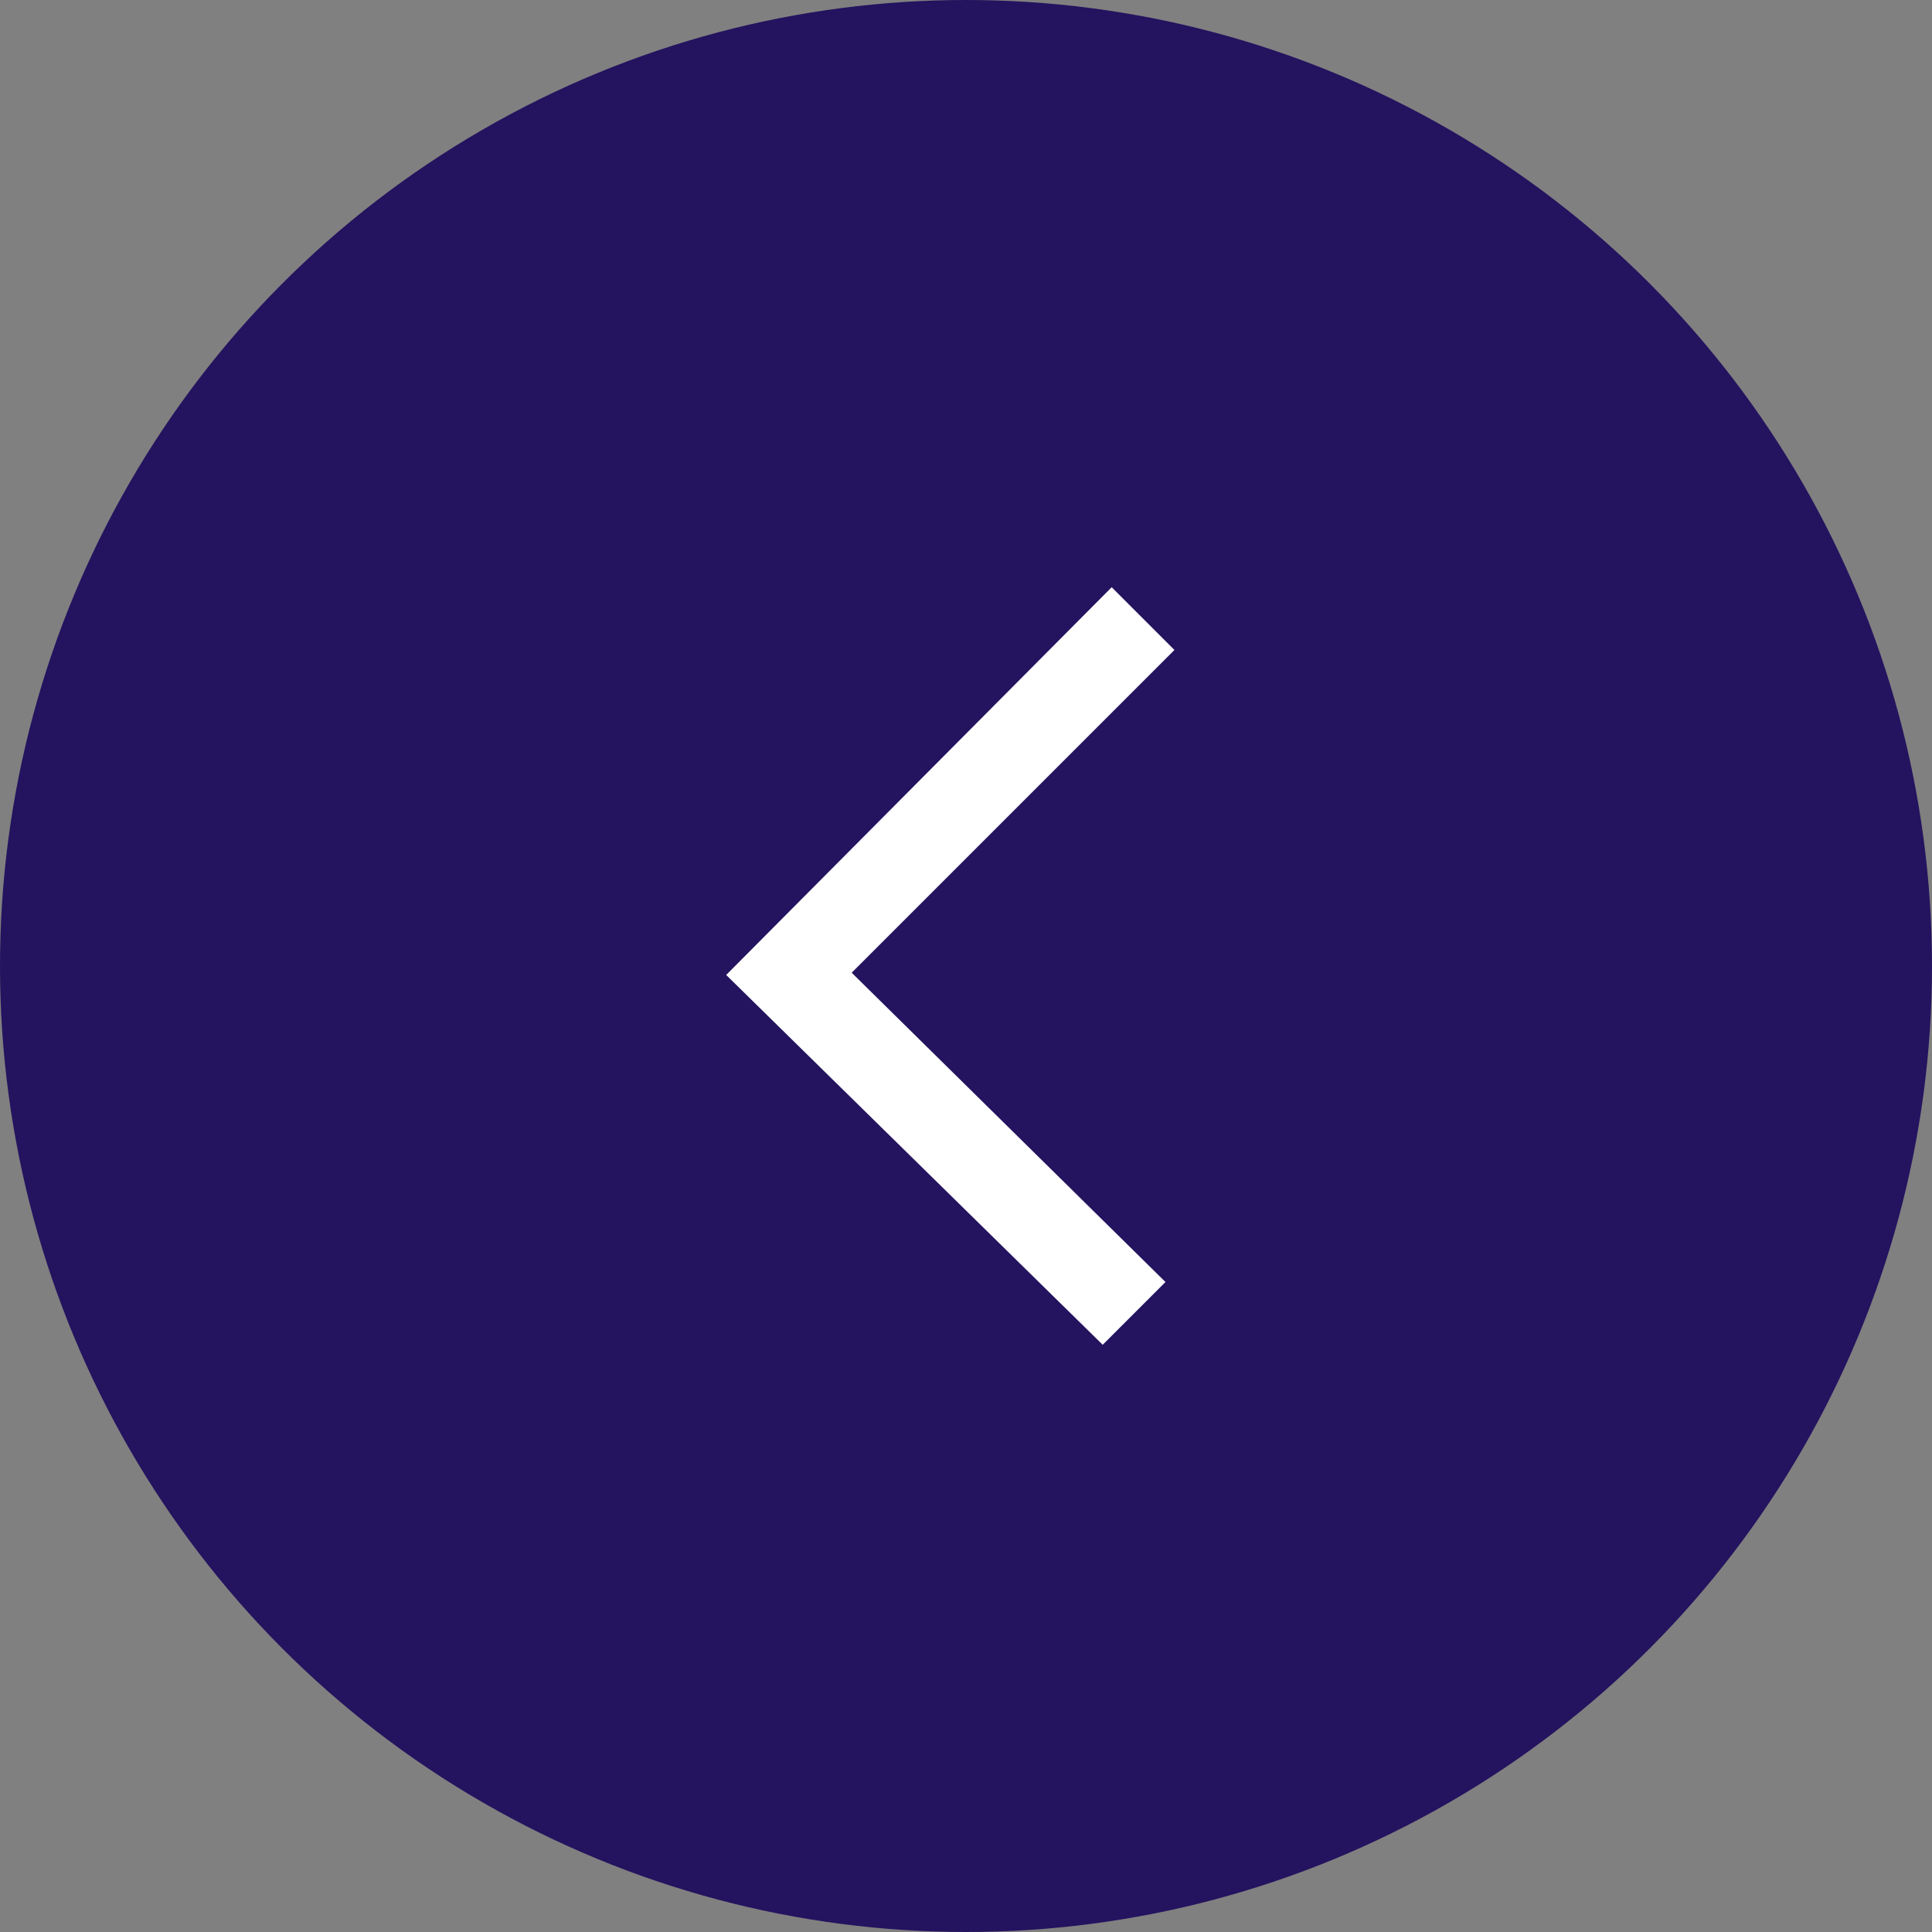
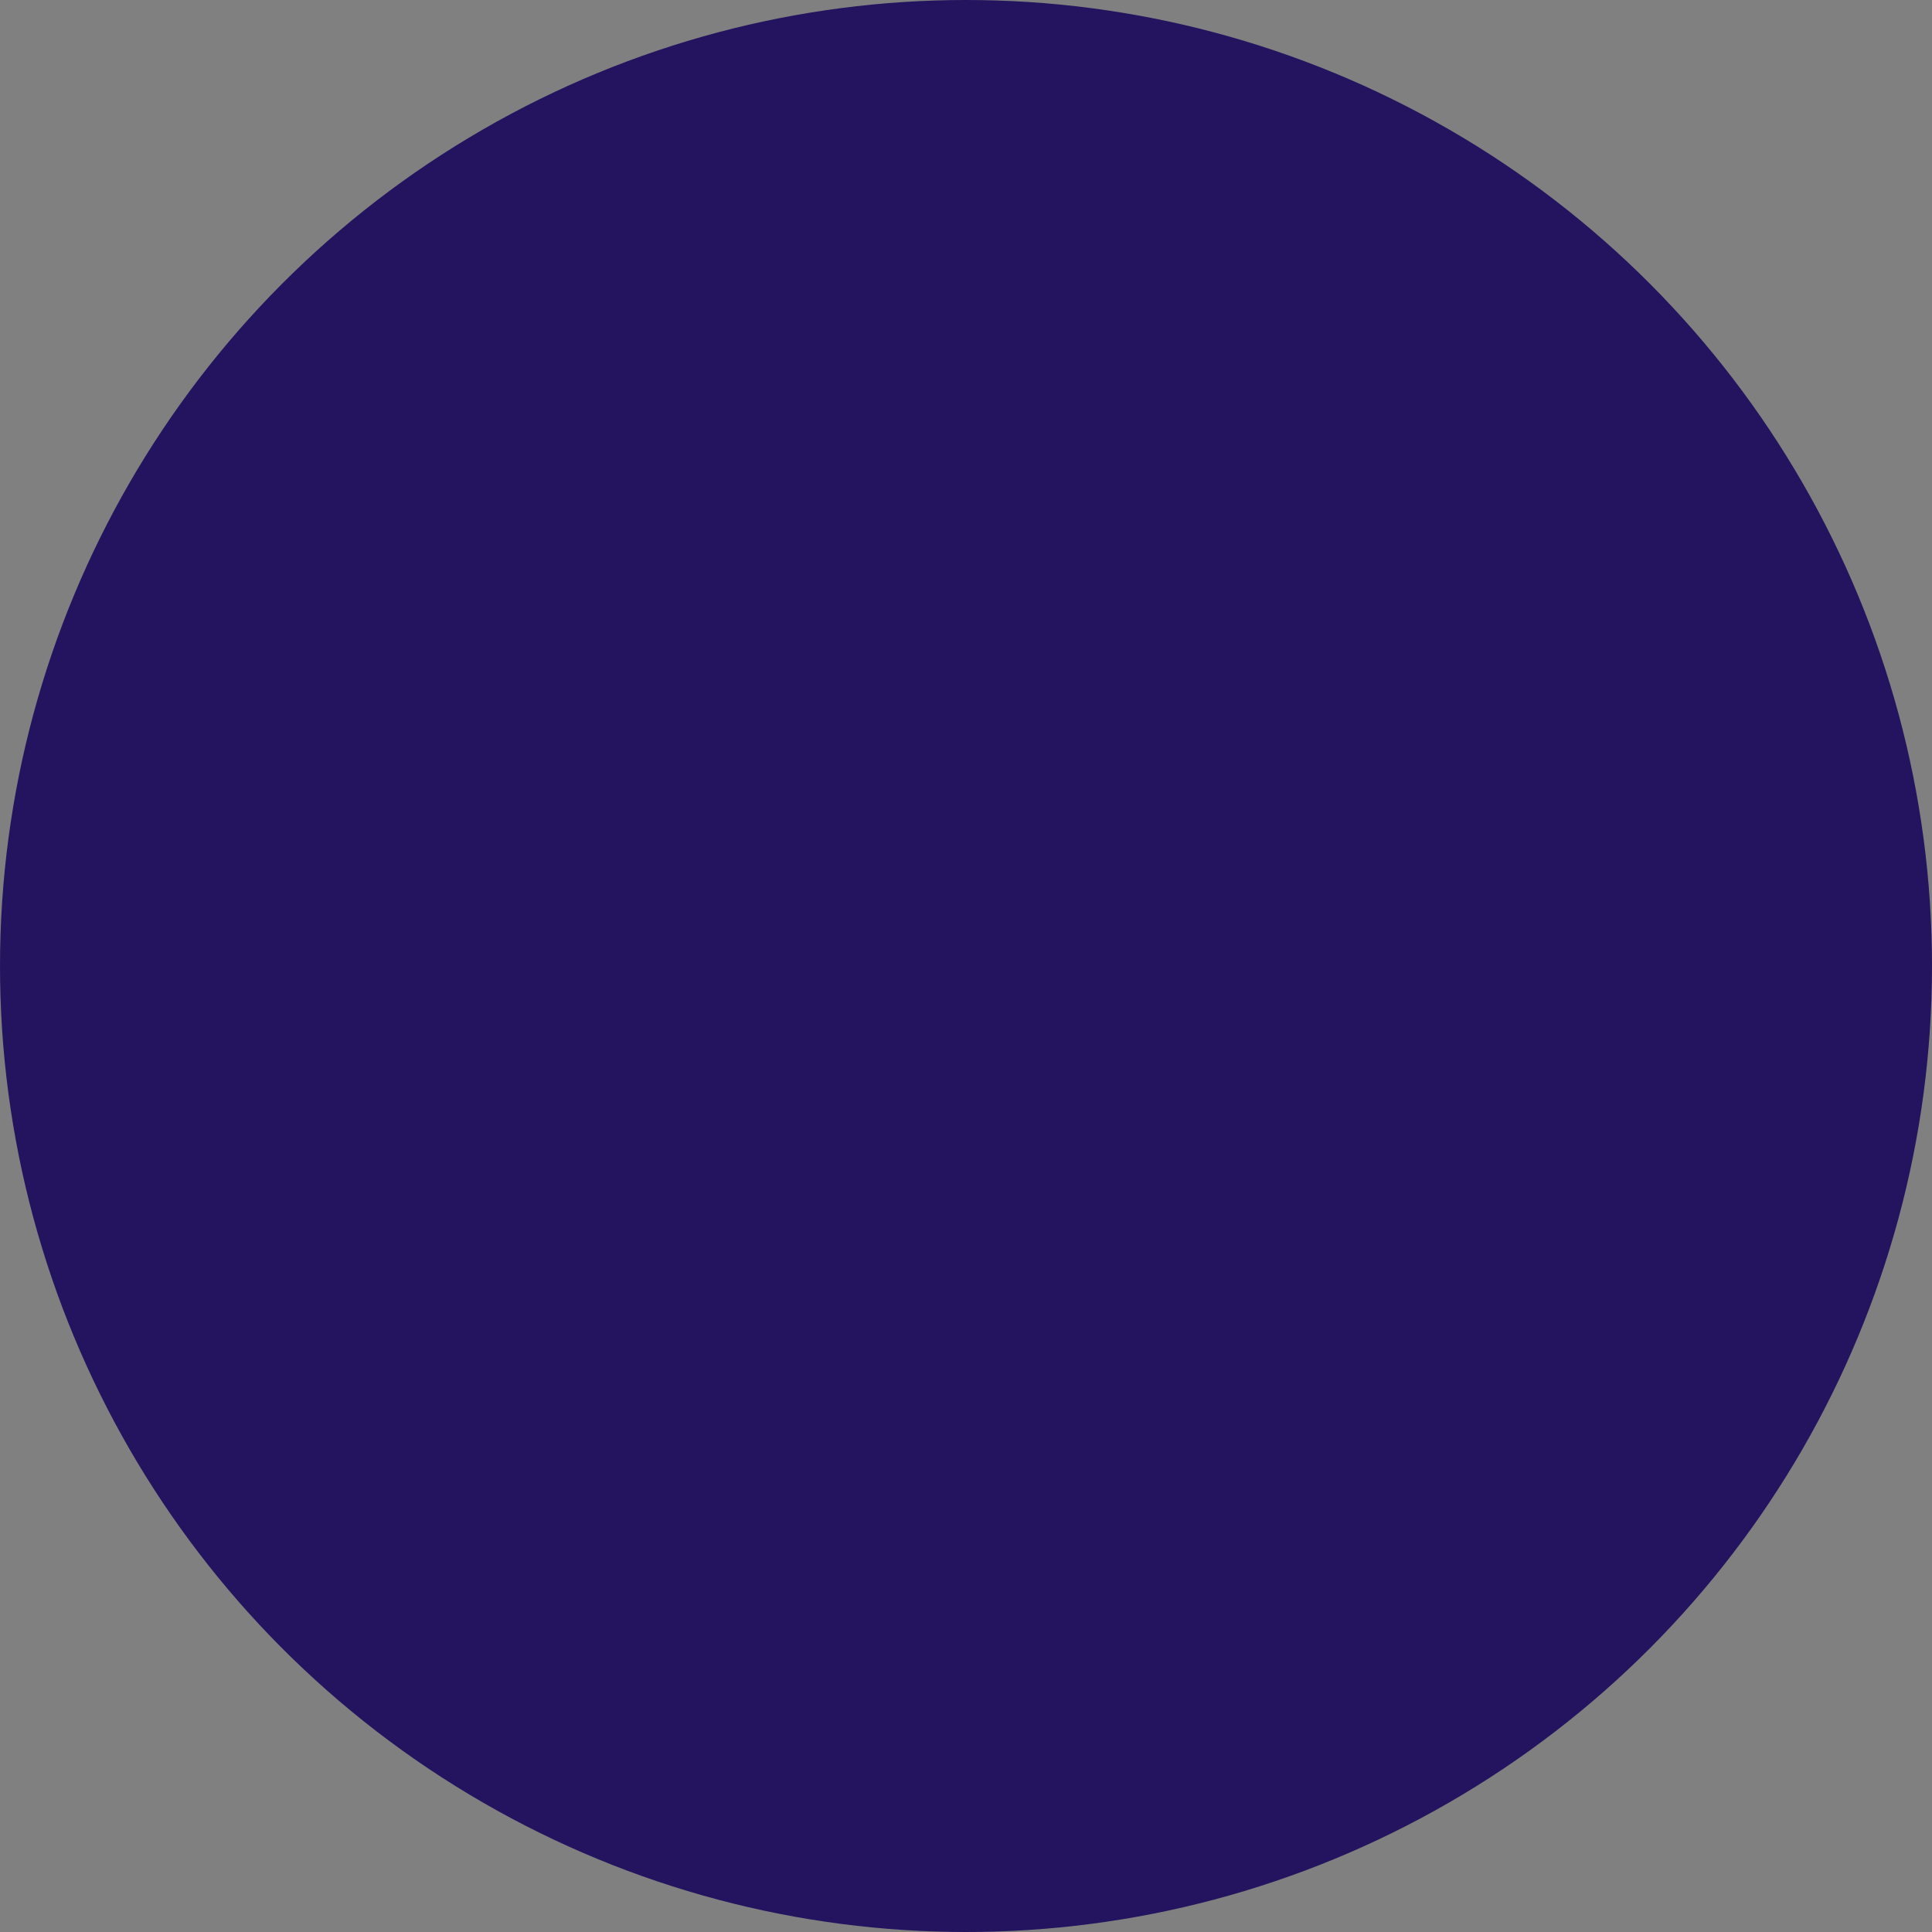
<svg xmlns="http://www.w3.org/2000/svg" version="1.1" id="Capa_1" x="0px" y="0px" viewBox="0 0 86.2 86.2" style="enable-background:new 0 0 86.2 86.2;" xml:space="preserve">
  <rect x="0" y="0" width="86.2" height="86.2" fill="#808080" stroke="none" />
  <style type="text/css">
	.st0{fill:#24135F;}
	.st1{fill:#FFFFFF;}
</style>
  <circle class="st0" cx="43.1" cy="43.1" r="43.1" />
-   <polygon class="st1" points="49.2,60 52,57.2 38,43.4 52.4,29 49.6,26.2 32.4,43.5 " />
</svg>